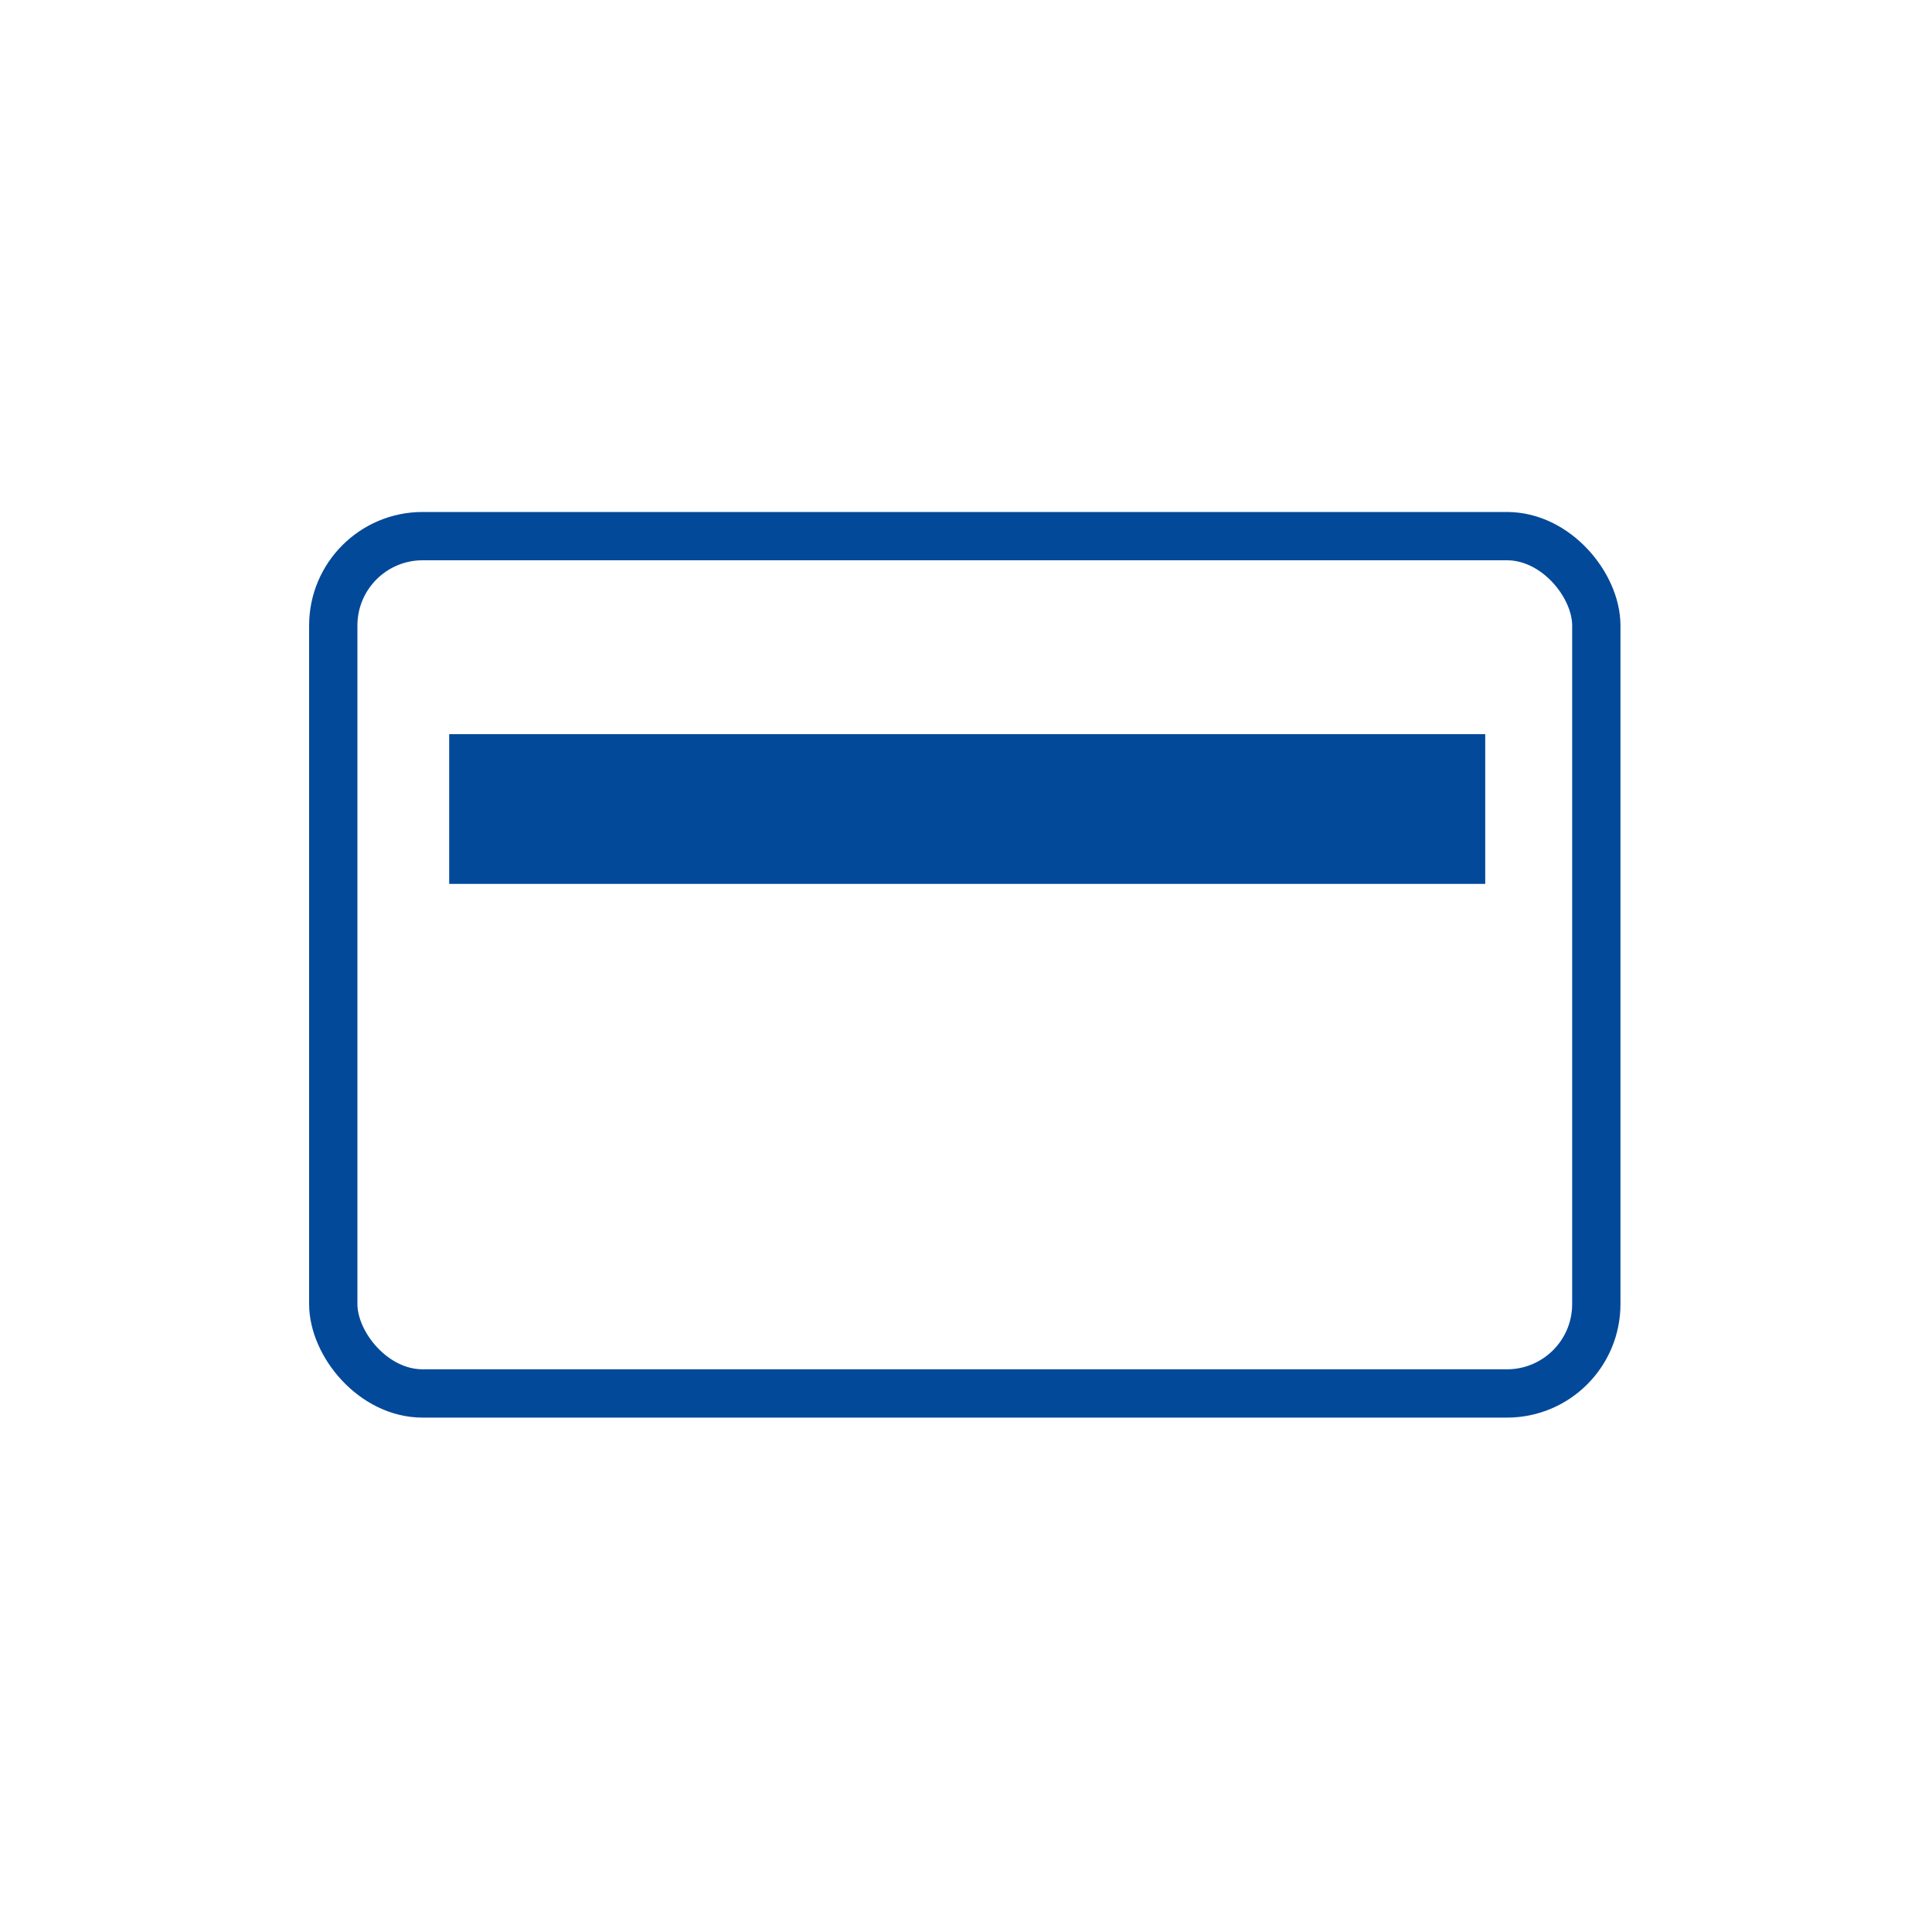
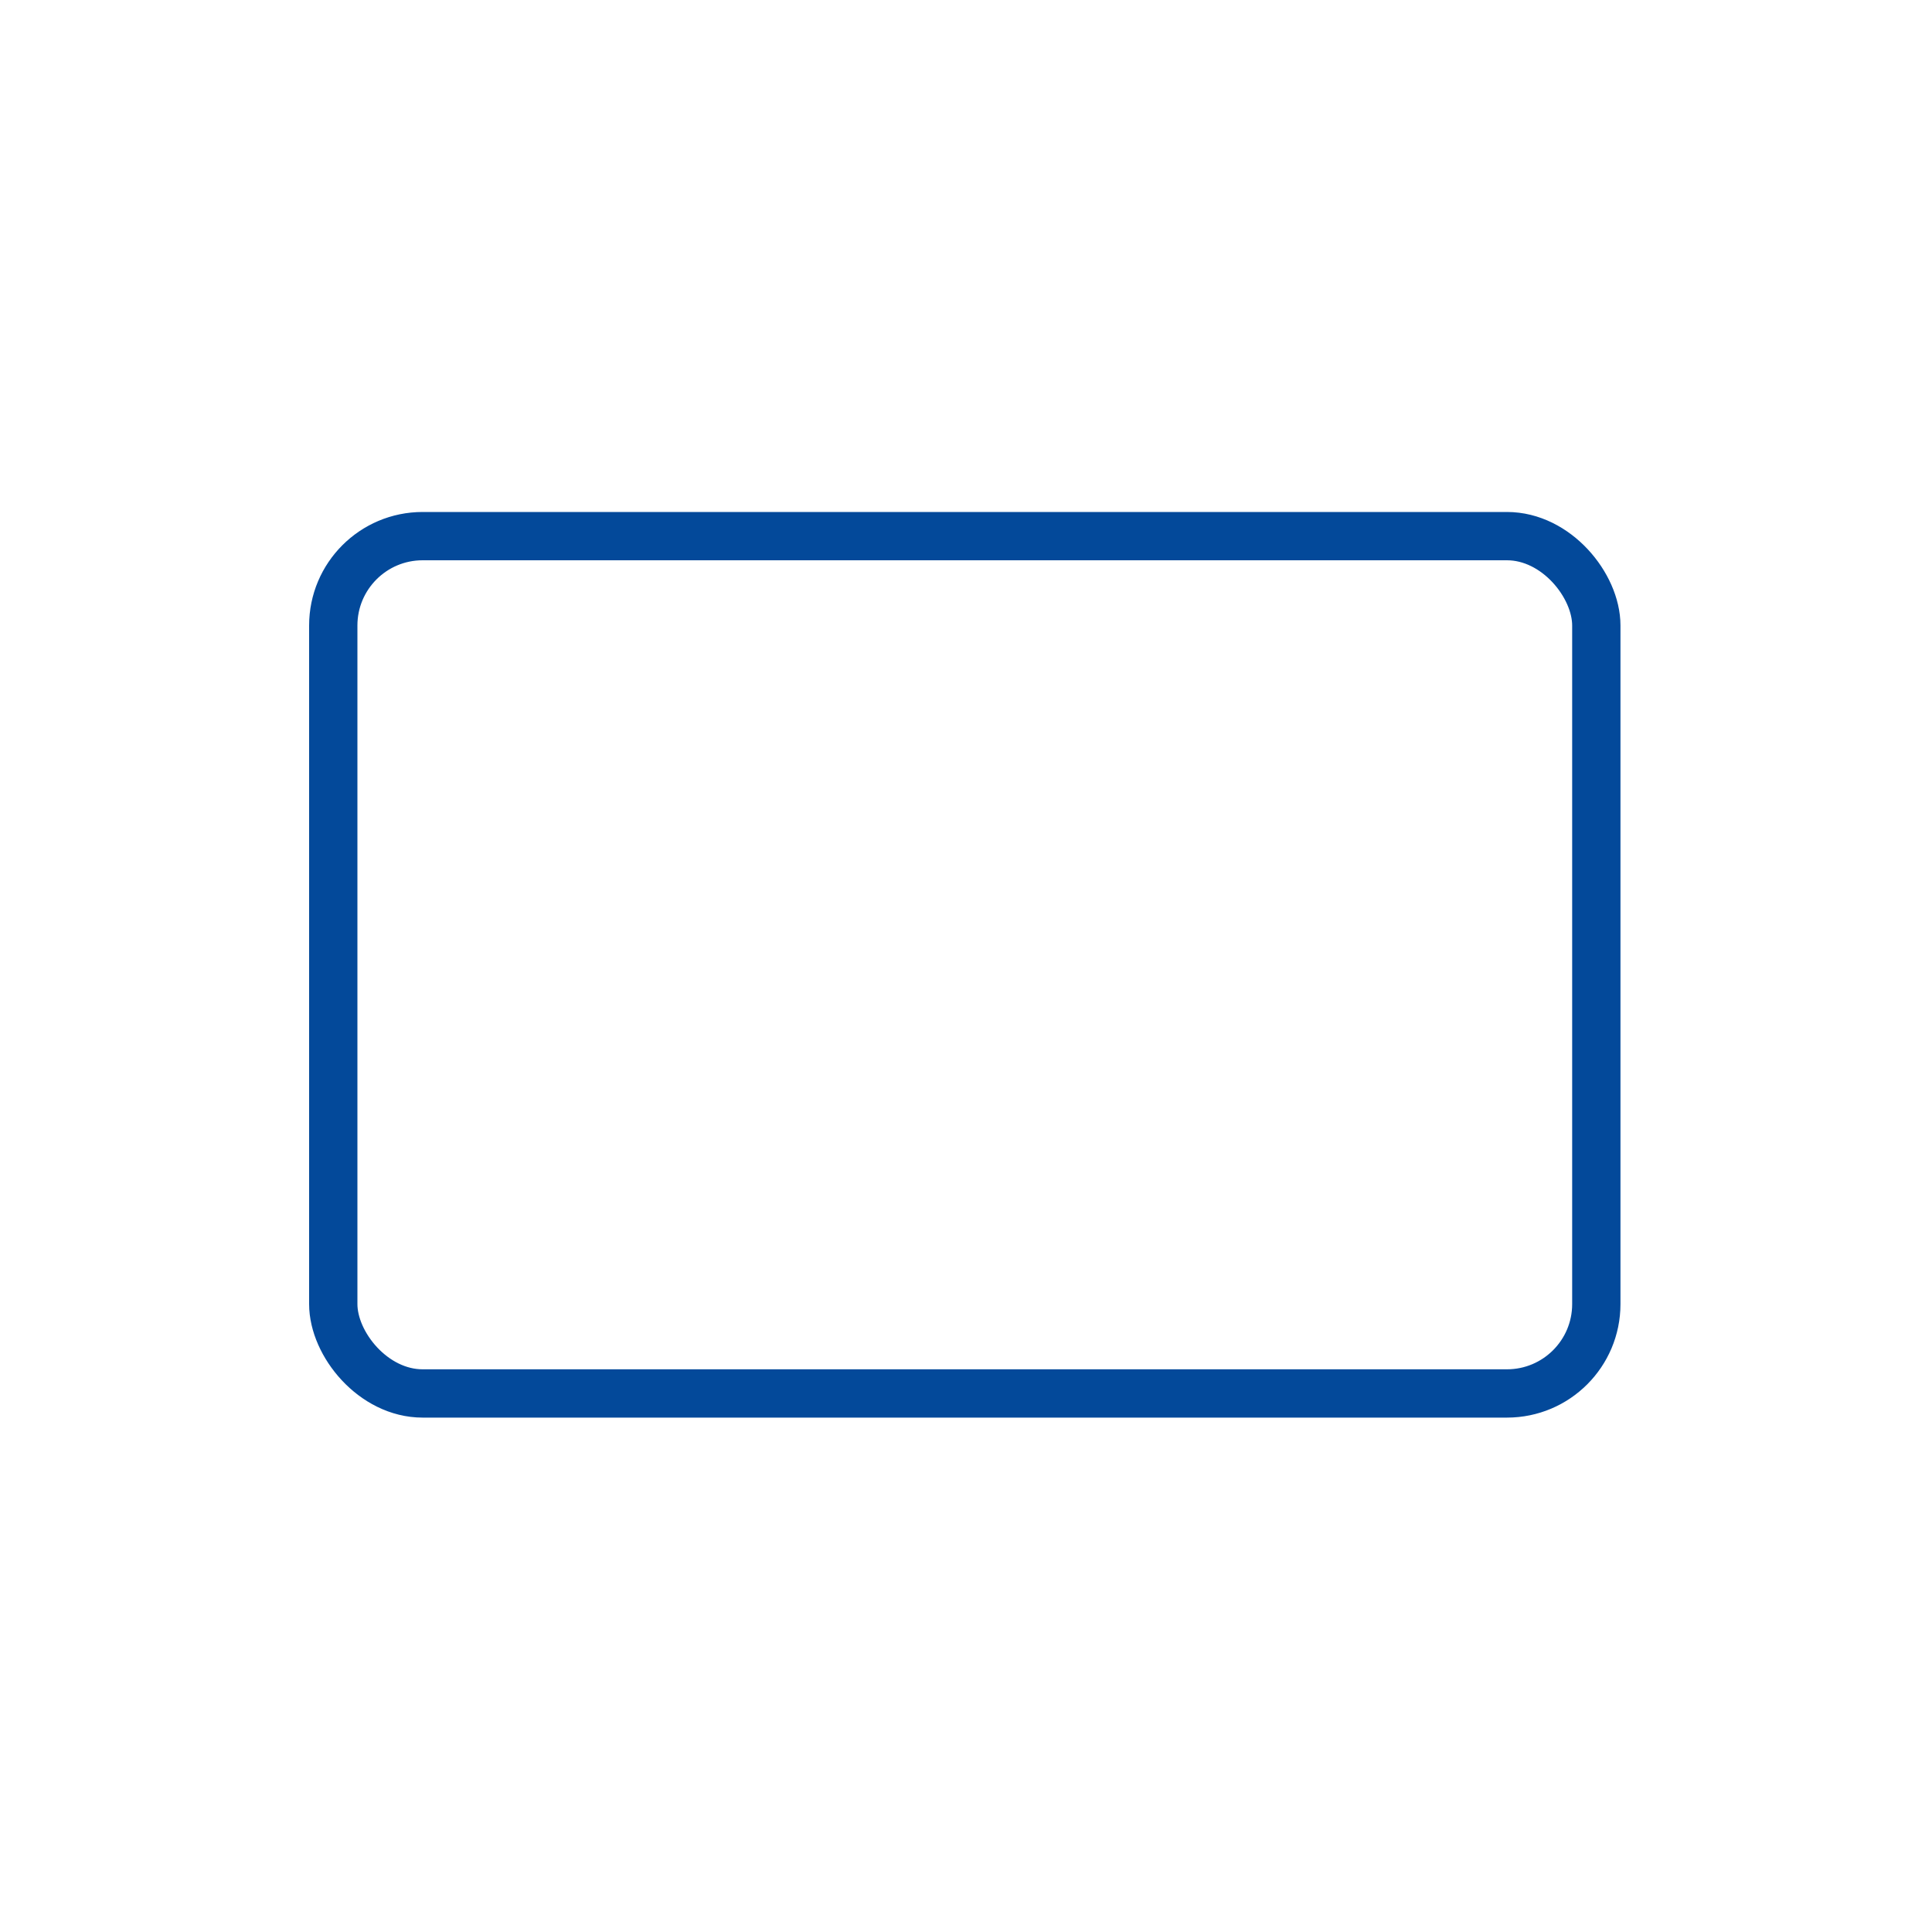
<svg xmlns="http://www.w3.org/2000/svg" version="1.1" viewBox="0 0 80 80">
  <defs>
    <style>
      .cls-1 {
        fill: none;
        stroke: #03499a;
        stroke-miterlimit: 10;
        stroke-width: 2px;
      }

      .cls-2 {
        fill: #03499a;
      }
    </style>
  </defs>
  <g>
    <g id="Layer_1">
      <g>
        <rect class="cls-1" x="13.8" y="22.2" width="52.3" height="35.5" rx="3.7" ry="3.7" />
-         <rect class="cls-2" x="18.6" y="30.4" width="42.9" height="6.2" />
      </g>
    </g>
  </g>
</svg>